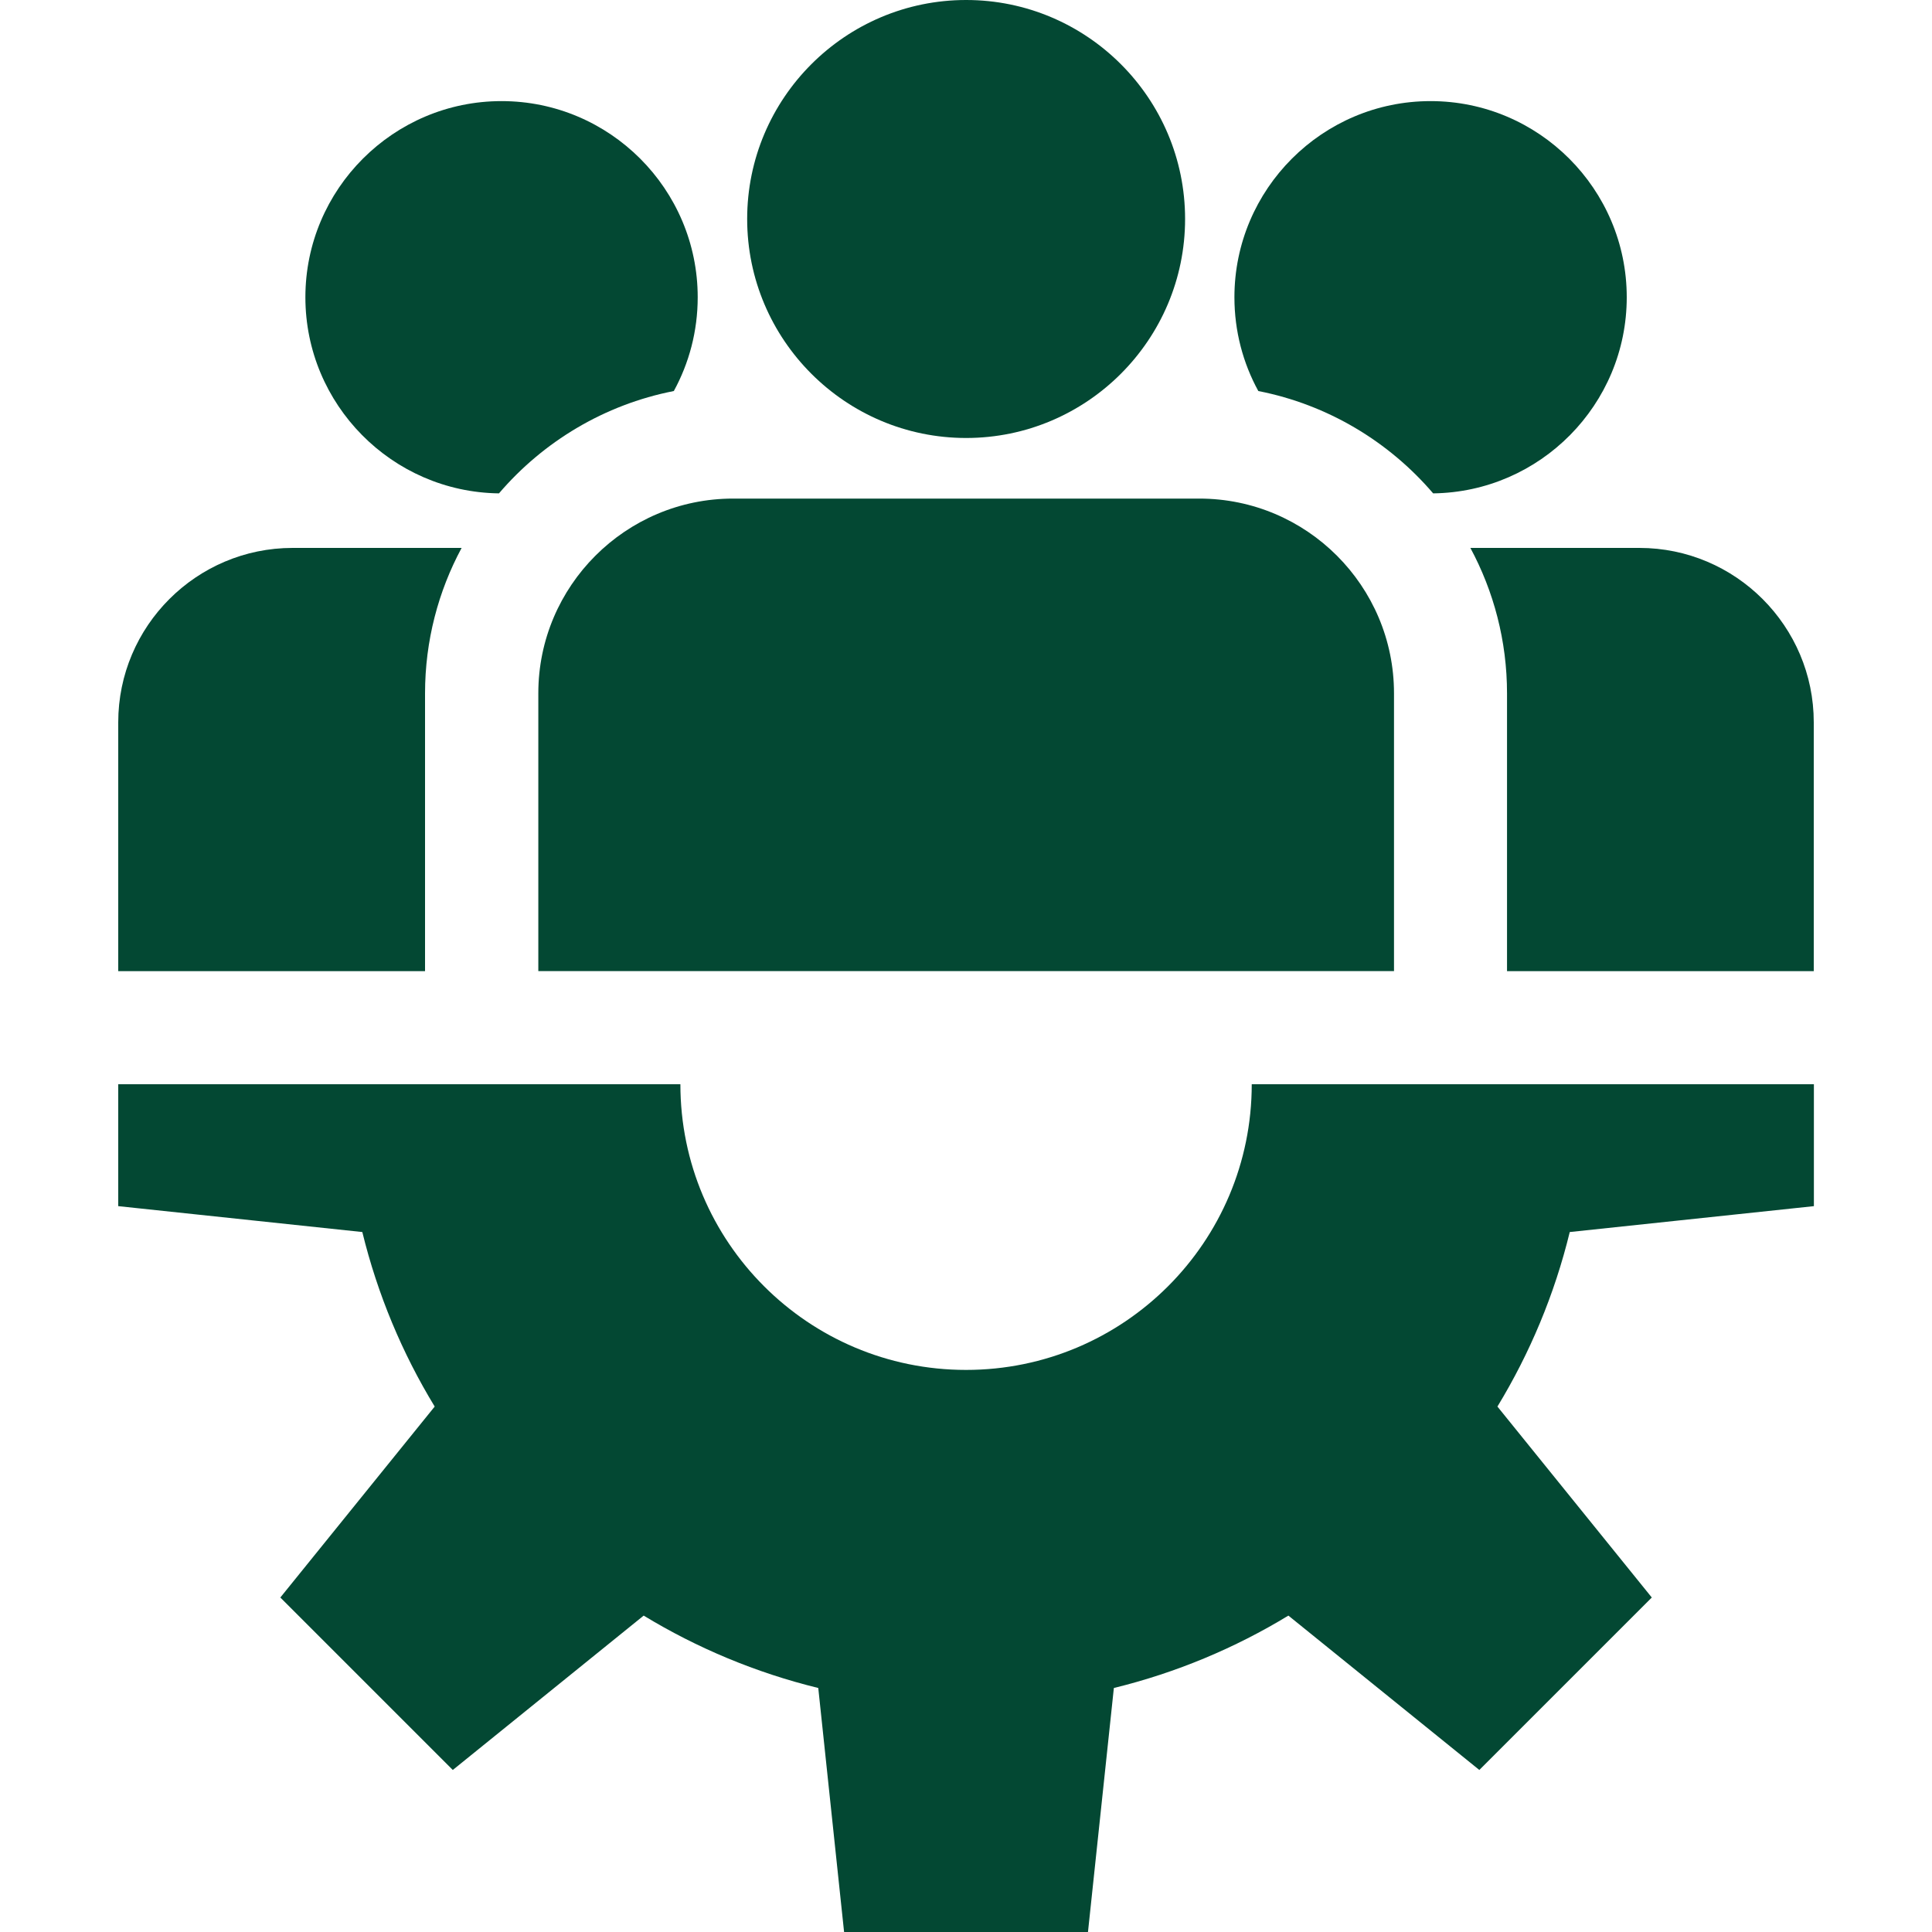
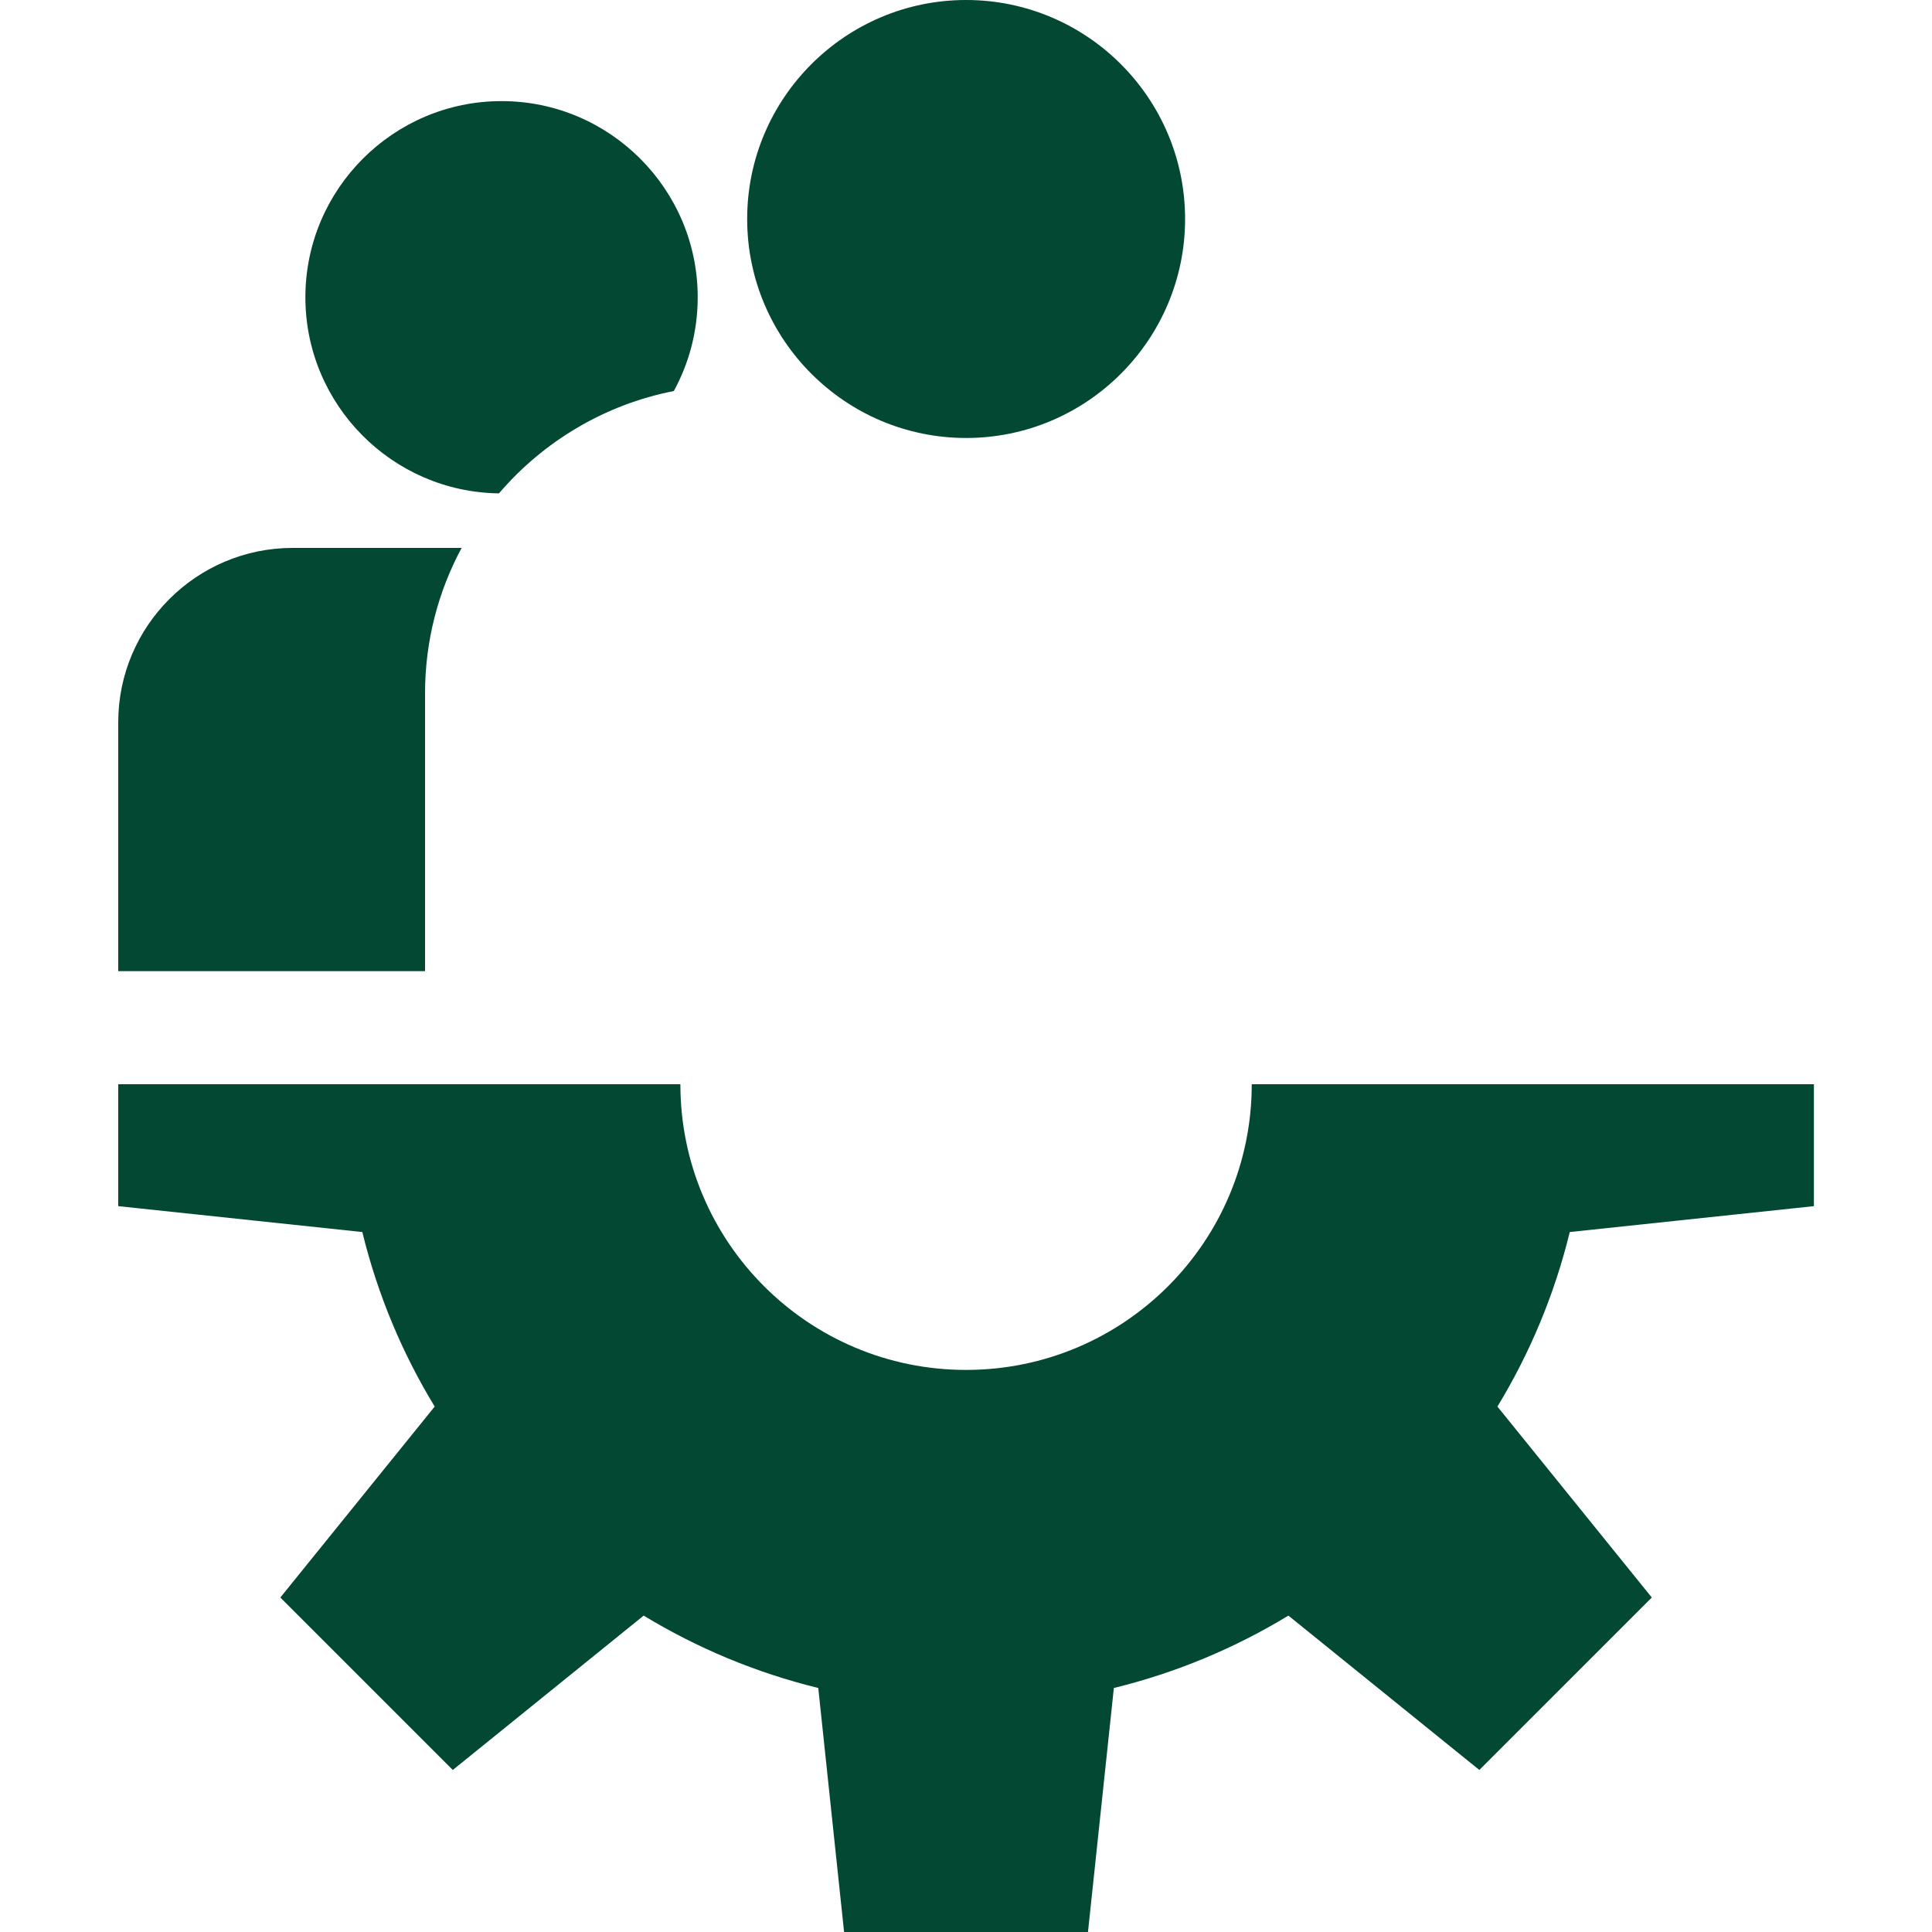
<svg xmlns="http://www.w3.org/2000/svg" width="30" height="30" viewBox="0 0 30 30" fill="none">
  <g clip-path="url(#clip0_3886_80)">
    <path d="M28.166 18.729V16.836H19.437C19.437 19.286 17.451 21.272 15.001 21.272C12.551 21.272 10.565 19.286 10.565 16.836H1.836V18.729L5.626 19.131C5.863 20.1 6.245 21.012 6.75 21.841L4.353 24.806L7.031 27.484L9.995 25.087C10.825 25.591 11.737 25.974 12.706 26.211L13.107 30.001H16.894L17.296 26.211C18.265 25.974 19.177 25.591 20.006 25.087L22.971 27.484L25.649 24.806L23.252 21.841C23.756 21.012 24.139 20.1 24.375 19.131L28.166 18.729Z" fill="#034833" />
    <path d="M15.002 0C13.127 0 11.602 1.525 11.602 3.4C11.602 5.275 13.127 6.801 15.002 6.801C16.877 6.801 18.402 5.275 18.402 3.4C18.402 1.525 16.877 0 15.002 0Z" fill="#034833" />
-     <path d="M18.623 7.742H11.383C9.716 7.742 8.359 9.098 8.359 10.765V15.079H21.646V10.765C21.646 9.098 20.29 7.742 18.623 7.742Z" fill="#034833" />
    <path d="M7.788 1.57C6.109 1.57 4.742 2.937 4.742 4.616C4.742 6.283 6.087 7.64 7.748 7.661C8.436 6.857 9.385 6.283 10.463 6.072C10.7 5.639 10.834 5.143 10.834 4.616C10.834 2.937 9.468 1.57 7.788 1.57Z" fill="#034833" />
    <path d="M4.544 8.508C3.051 8.508 1.836 9.723 1.836 11.216V15.08H6.6V10.767C6.6 9.95 6.806 9.181 7.168 8.508H4.544Z" fill="#034833" />
-     <path d="M22.214 1.57C20.534 1.57 19.168 2.937 19.168 4.616C19.168 5.143 19.302 5.639 19.539 6.072C20.617 6.283 21.566 6.857 22.254 7.661C23.915 7.64 25.26 6.283 25.26 4.616C25.26 2.937 23.894 1.57 22.214 1.57Z" fill="#034833" />
-     <path d="M25.456 8.508H22.832C23.194 9.181 23.401 9.95 23.401 10.767V15.08H28.164V11.216C28.164 9.723 26.949 8.508 25.456 8.508Z" fill="#034833" />
  </g>
  <defs>
    <clipPath id="clip0_3886_80">
      <rect width="30" height="30" fill="white" />
    </clipPath>
  </defs>
</svg>